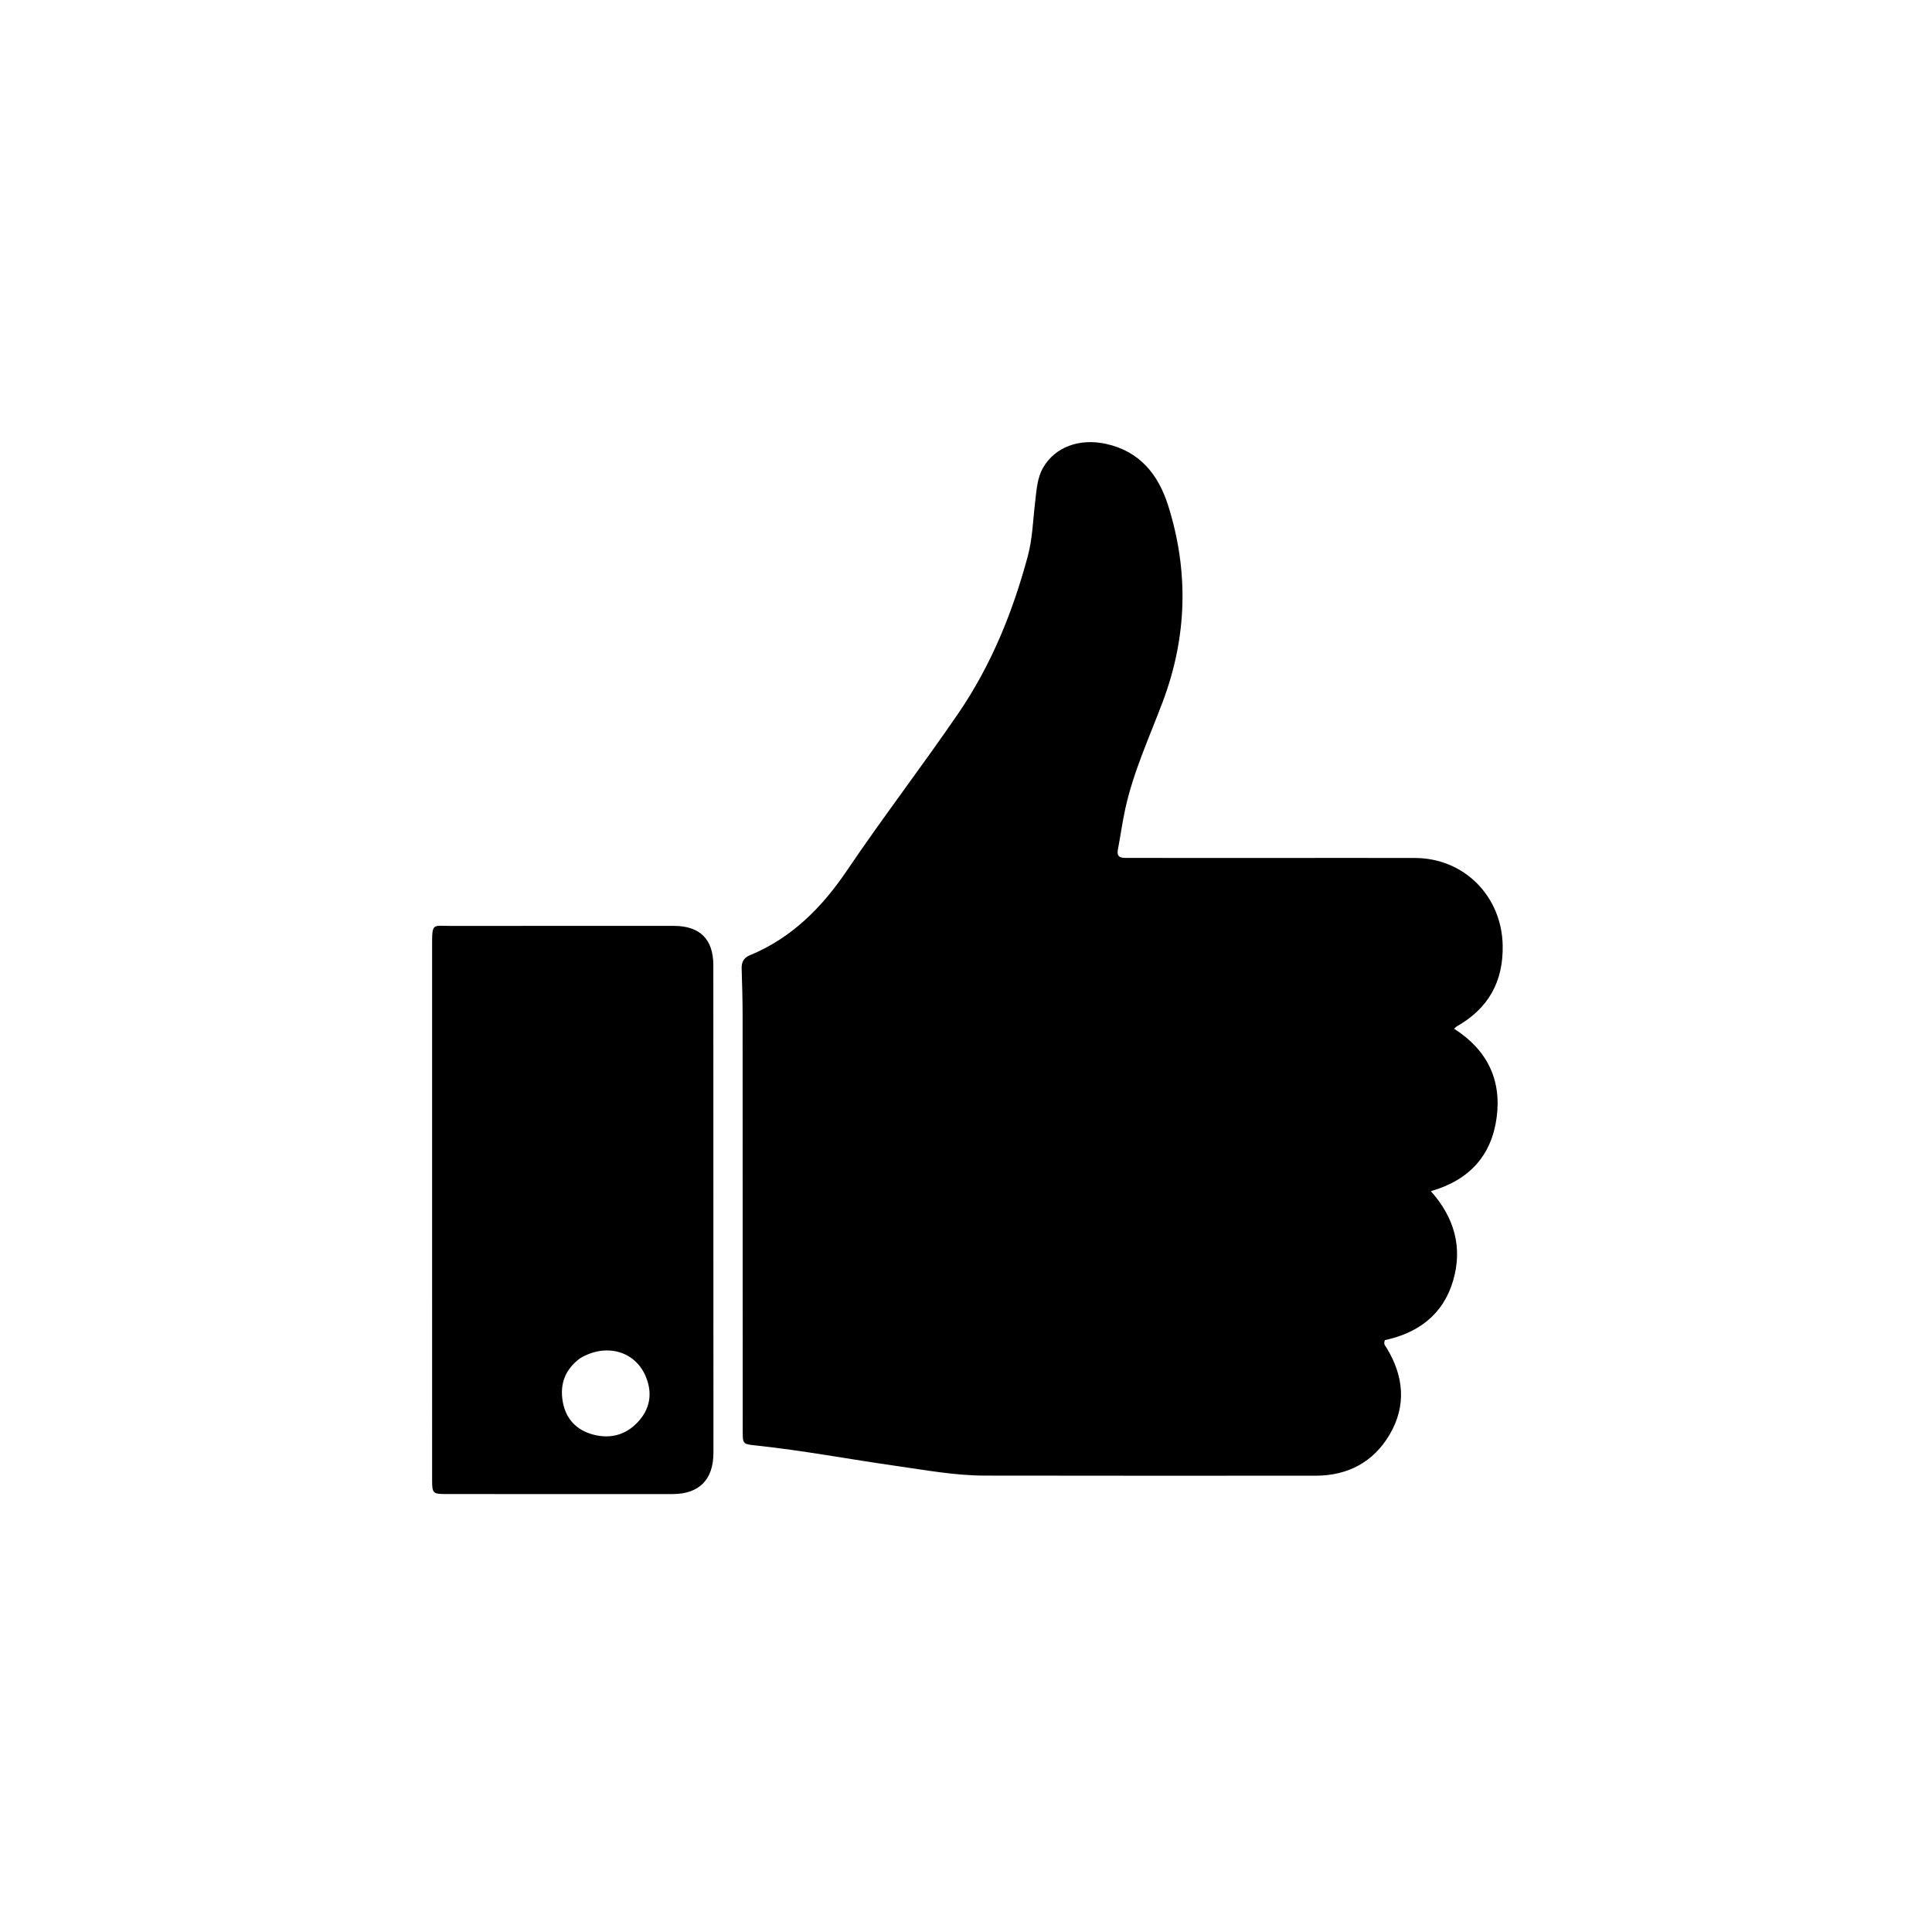
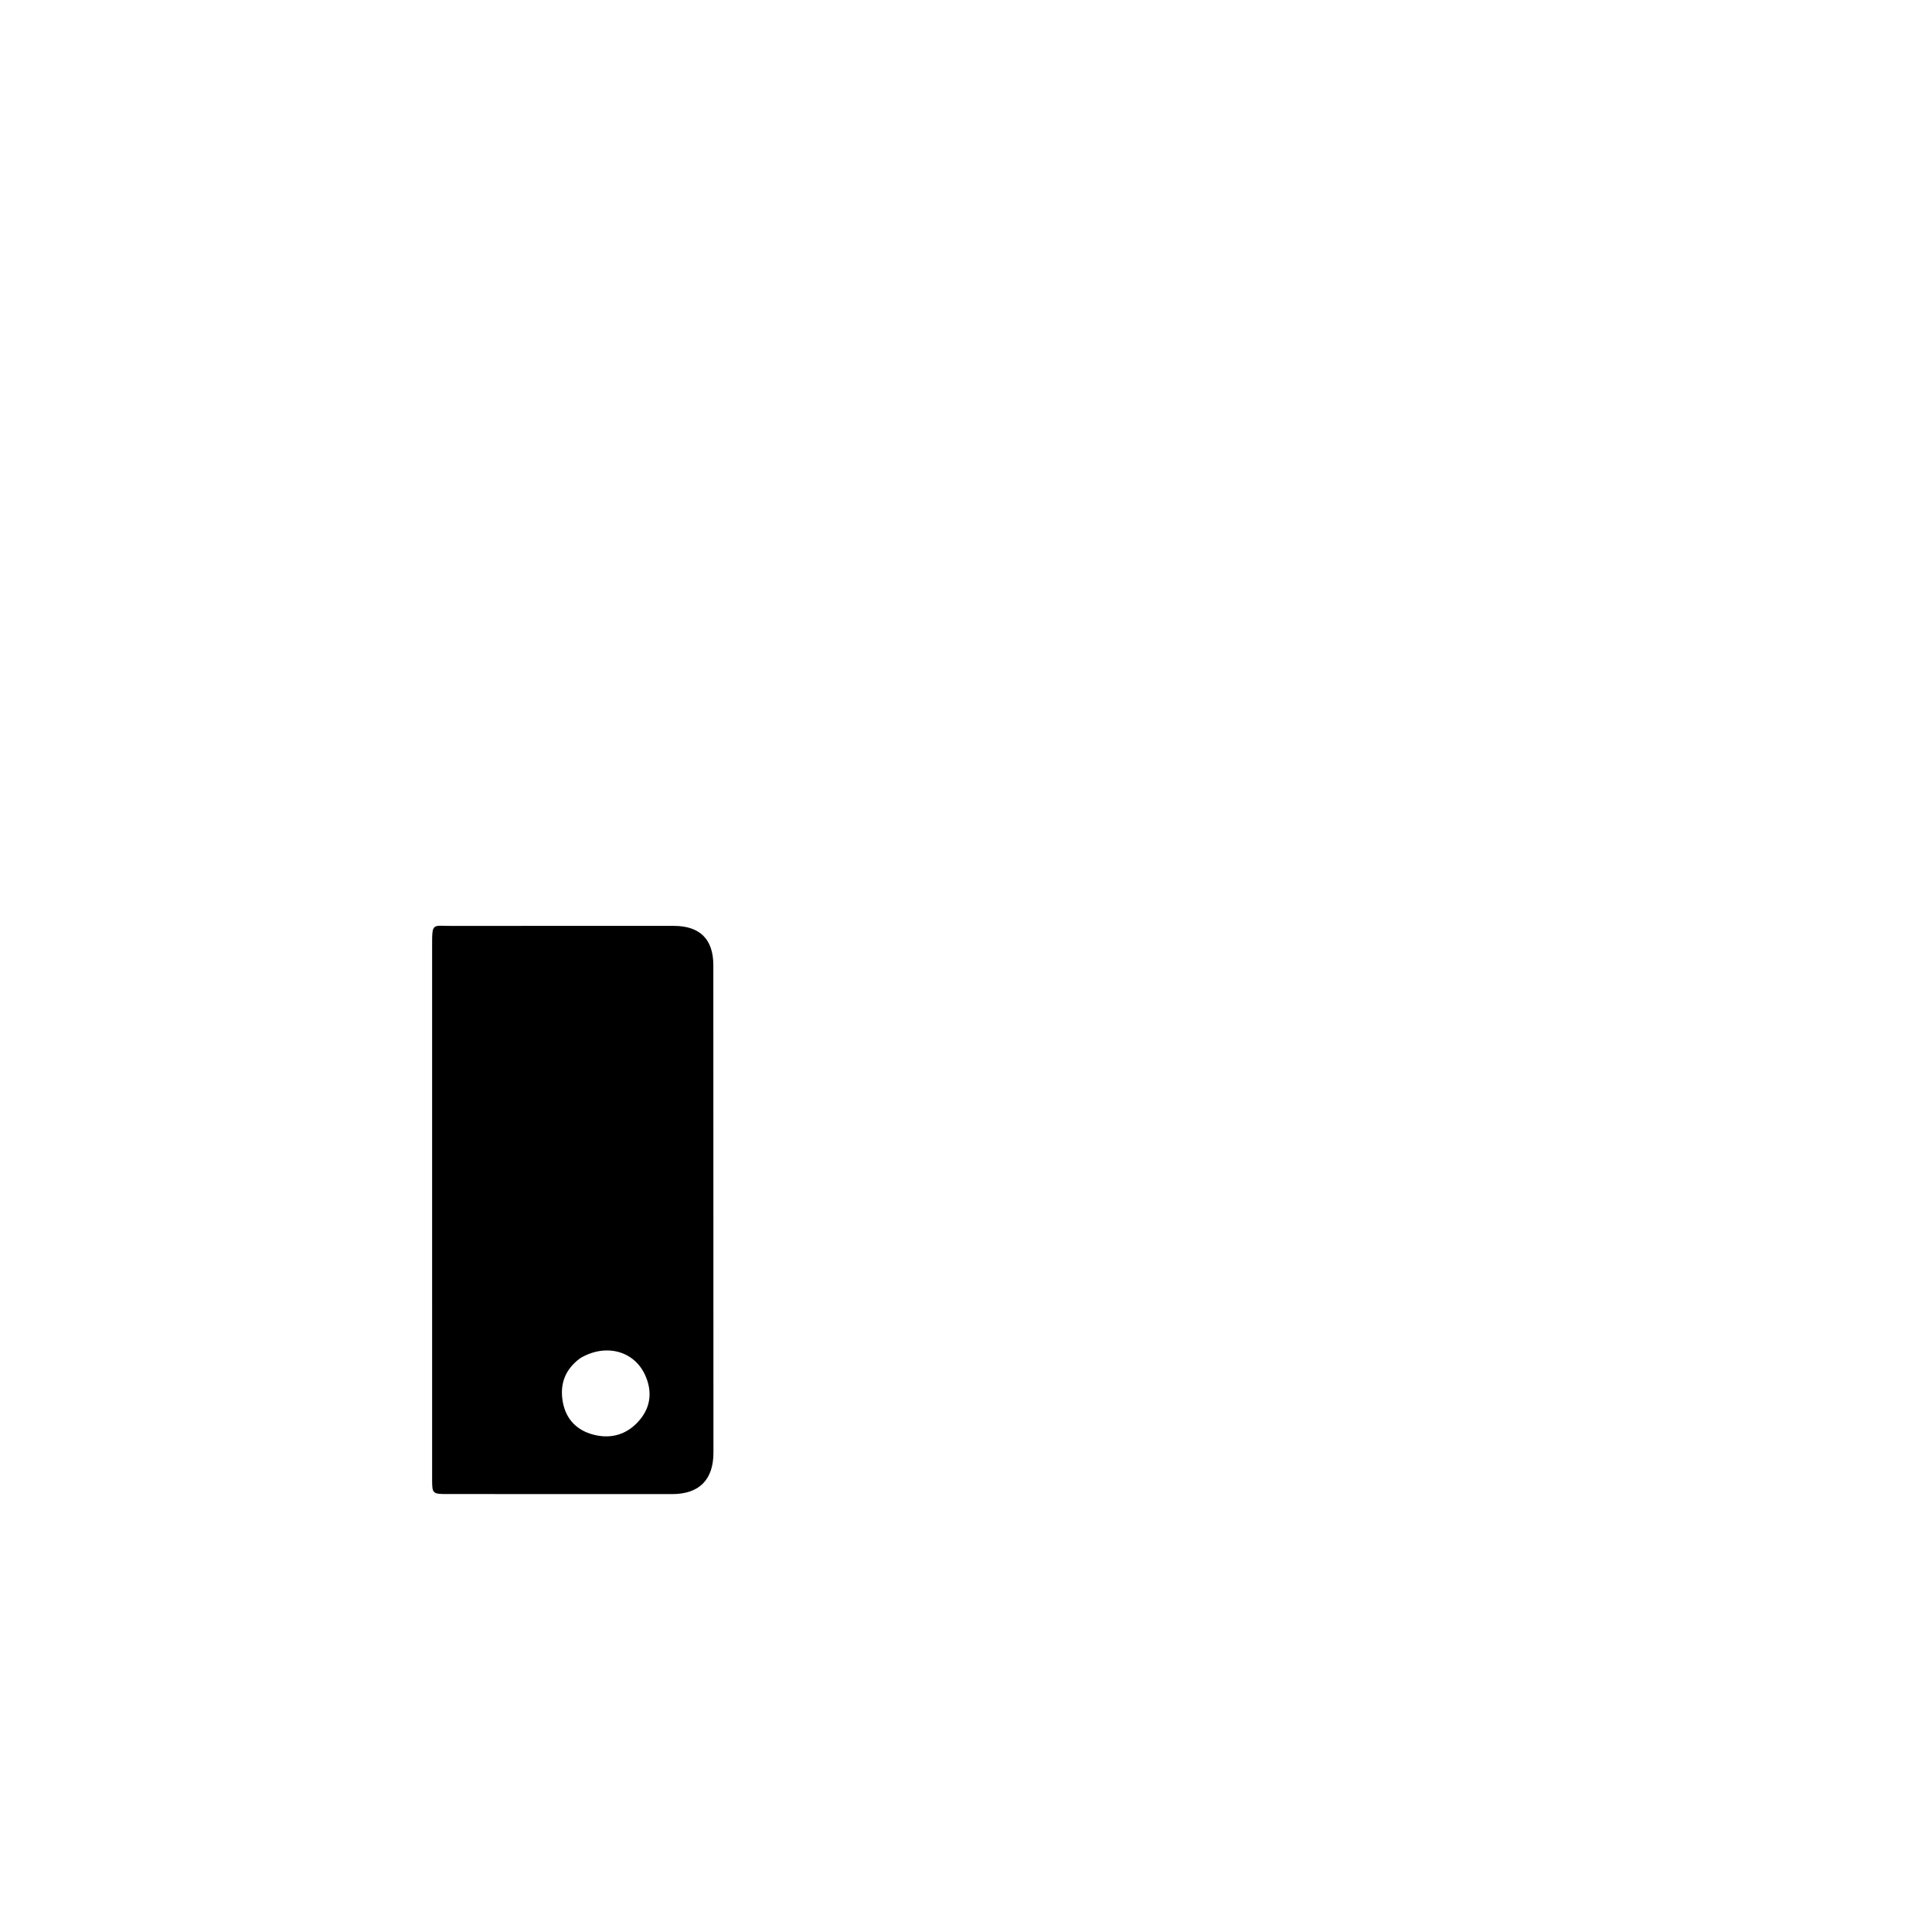
<svg xmlns="http://www.w3.org/2000/svg" xml:space="preserve" viewBox="0 0 1024 1024" width="100%" y="0px" x="0px" id="Layer_1" version="1.1">
-   <path d="M670,454.75   C696.993,454.742 723.486,454.662 749.978,454.745   C776.026,454.827 795.913,474.99 796.45,500.978   C796.851,520.405 788.779,534.592 772.015,544.075   C771.62,544.299 771.321,544.69 770.705,545.25   C788.071,556.336 795.964,572.148 793.25,592.344   C790.546,612.463 778.81,625.487 758.384,631.344   C770.944,645.433 775.304,661.282 770.174,678.801   C764.891,696.844 751.561,706.533 734.065,710.282   C733.074,712.361 734.264,713.317 734.924,714.401   C744.075,729.414 745.515,745.069 736.546,760.329   C727.995,774.879 714.424,782.131 697.417,782.146   C638.933,782.198 580.449,782.174 521.965,782.101   C506.263,782.082 490.845,779.227 475.363,777.027   C450.492,773.492 425.789,768.802 400.79,766.148   C393.669,765.392 393.657,765.393 393.656,758.306   C393.642,684.993 393.648,611.679 393.599,538.366   C393.594,530.041 393.355,521.713 393.092,513.391   C392.985,509.998 394.142,507.666 397.378,506.332   C419.619,497.166 435.637,481.011 448.903,461.39   C467.934,433.243 488.638,406.272 507.839,378.226   C525.395,352.583 536.791,324.392 544.782,294.65   C547.281,285.35 547.483,275.621 548.645,266.079   C549.41,259.795 549.66,253.402 552.93,247.76   C559.132,237.061 571.95,232.155 586.14,235.248   C604.029,239.146 613.943,251.451 619.168,268.019   C630.158,302.878 629.192,337.533 616.341,371.759   C609.269,390.594 600.752,408.926 596.418,428.701   C594.854,435.833 593.883,443.092 592.517,450.27   C591.667,454.739 594.429,454.717 597.521,454.715   C621.514,454.699 645.507,454.733 670,454.75  z" stroke="none" opacity="1" fill="#000000" />
  <path d="M378.105,626   C378.116,674.312 378.129,722.124 378.139,769.936   C378.142,784.248 370.618,791.887 356.332,791.896   C316.35,791.921 276.368,791.897 236.386,791.876   C229.432,791.872 229.034,791.438 229.034,784.534   C229.033,690.243 229.036,595.951 229.029,501.66   C229.028,488.763 228.964,490.78 239.671,490.764   C278.82,490.704 317.97,490.741 357.119,490.736   C370.94,490.734 378.075,497.803 378.08,511.55   C378.092,549.533 378.097,587.517 378.105,626  M307.472,719.91   C299.604,725.712 296.581,733.465 298.293,743.039   C299.93,752.197 305.712,758.043 314.314,760.344   C323.857,762.897 332.534,760.368 339.06,752.6   C345.136,745.367 345.685,737.04 341.897,728.754   C335.999,715.85 320.858,711.904 307.472,719.91  z" stroke="none" opacity="1" fill="#000000" />
</svg>